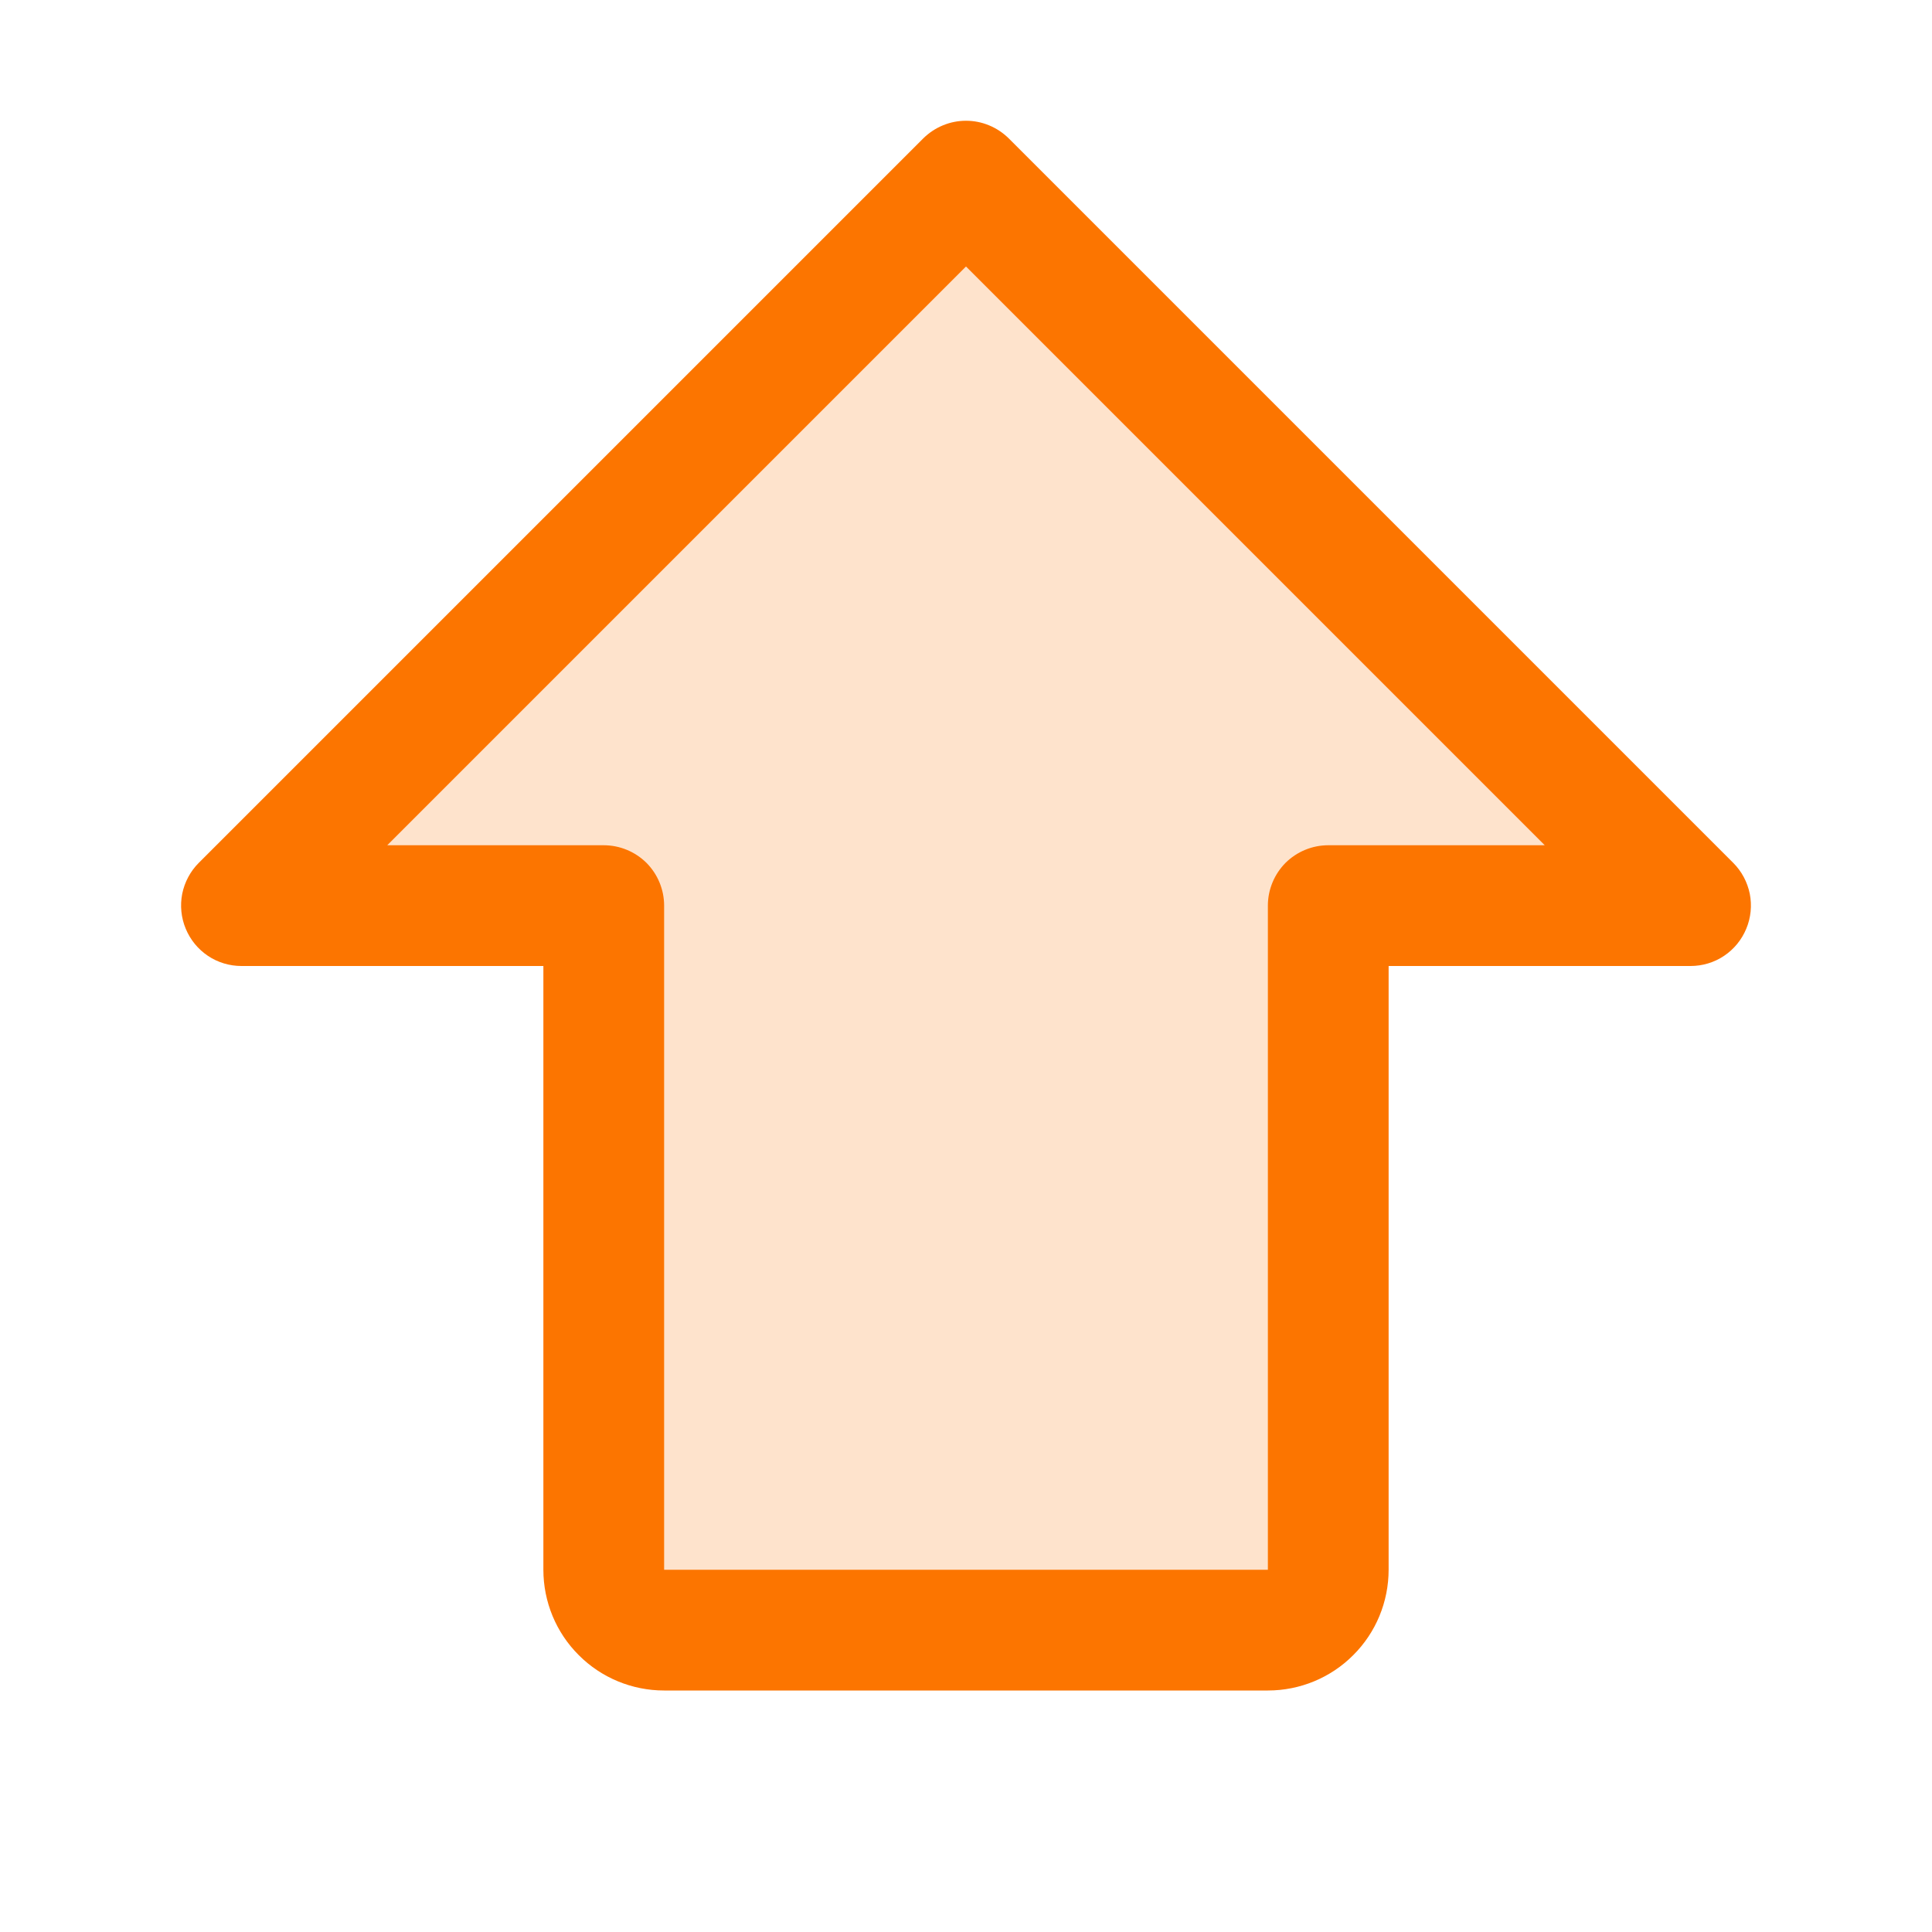
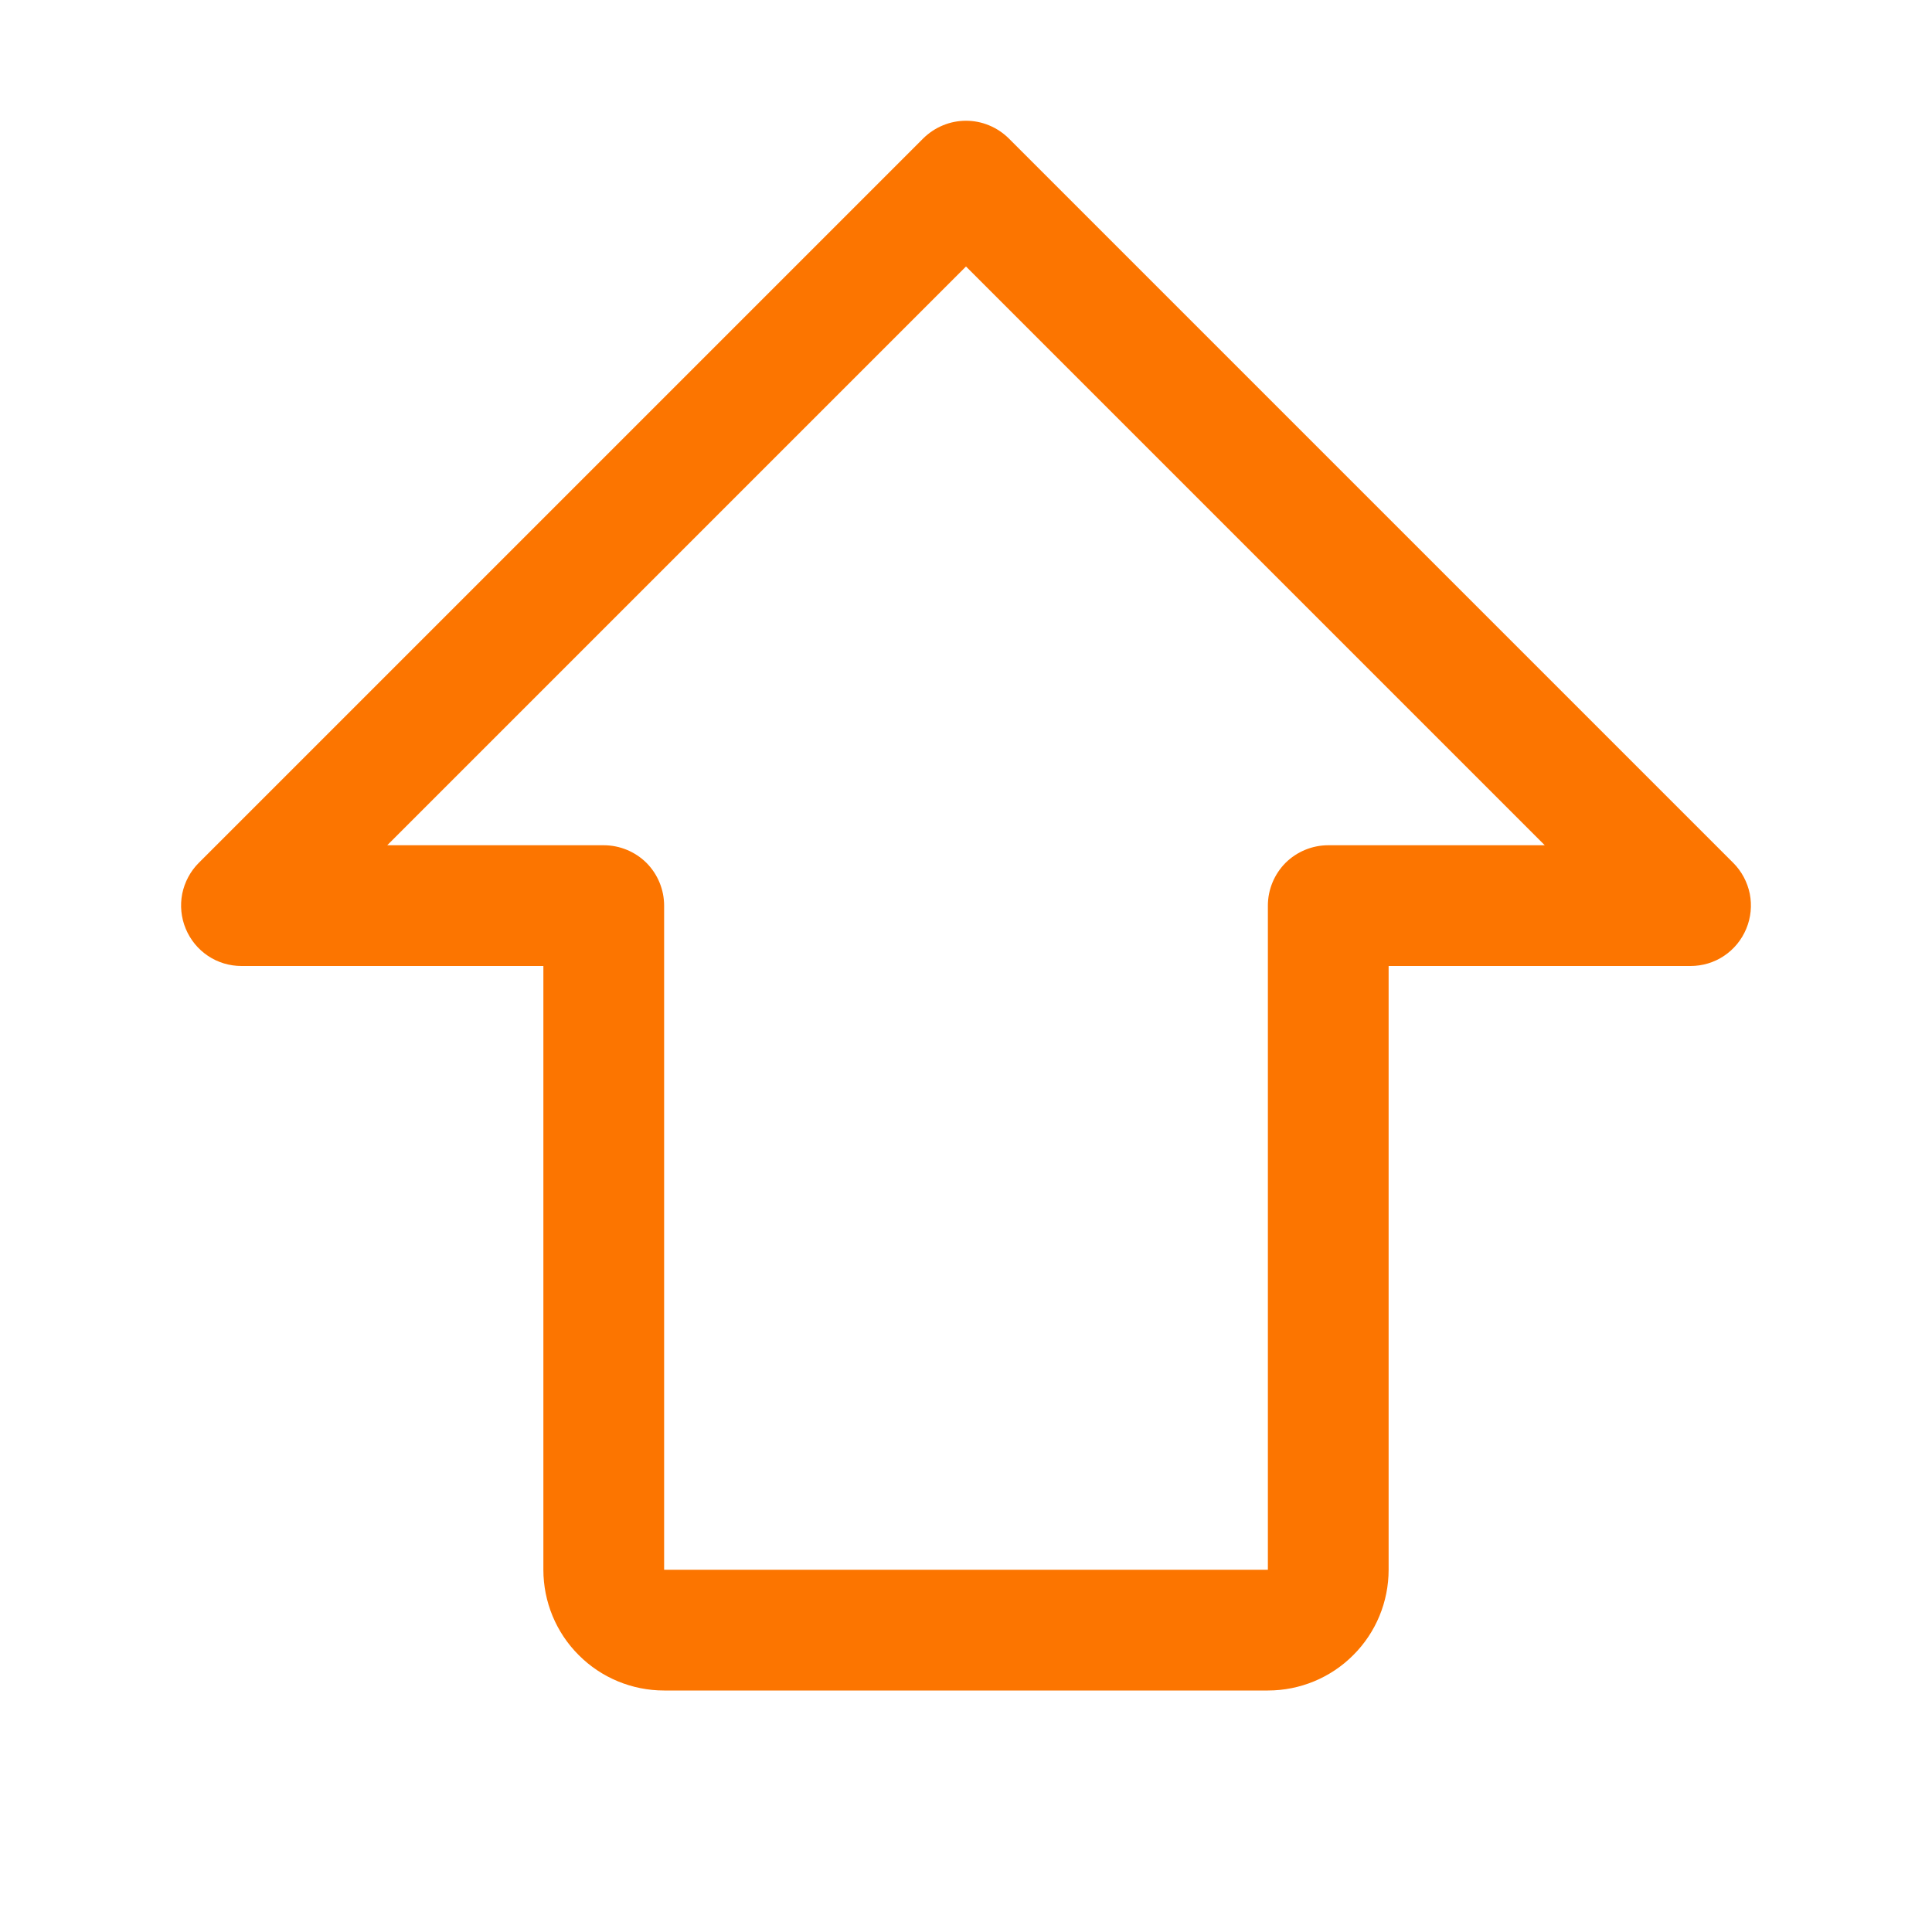
<svg xmlns="http://www.w3.org/2000/svg" width="16" height="16" viewBox="0 0 16 16" fill="none">
-   <path opacity="0.2" d="M14 7.5H11V13C11 13.133 10.947 13.26 10.854 13.354C10.76 13.447 10.633 13.5 10.5 13.5H5.5C5.367 13.5 5.24 13.447 5.146 13.354C5.053 13.26 5 13.133 5 13V7.5H2L8 1.5L14 7.5Z" fill="#FC7500" />
  <path d="M14.354 7.146L8.354 1.146C8.307 1.1 8.252 1.063 8.191 1.038C8.131 1.013 8.066 1 8 1C7.934 1 7.869 1.013 7.809 1.038C7.748 1.063 7.693 1.1 7.646 1.146L1.646 7.146C1.576 7.216 1.529 7.305 1.509 7.402C1.49 7.499 1.5 7.6 1.538 7.691C1.576 7.783 1.64 7.861 1.722 7.916C1.804 7.971 1.901 8 2 8H4.5V13C4.5 13.265 4.605 13.52 4.793 13.707C4.98 13.895 5.235 14 5.5 14H10.5C10.765 14 11.02 13.895 11.207 13.707C11.395 13.52 11.5 13.265 11.5 13V8H14C14.099 8 14.196 7.971 14.278 7.916C14.36 7.861 14.424 7.783 14.462 7.691C14.5 7.6 14.51 7.499 14.491 7.402C14.471 7.305 14.424 7.216 14.354 7.146ZM11 7C10.867 7 10.74 7.053 10.646 7.146C10.553 7.24 10.5 7.367 10.5 7.5V13H5.5V7.5C5.5 7.367 5.447 7.24 5.354 7.146C5.26 7.053 5.133 7 5 7H3.207L8 2.207L12.793 7H11Z" fill="#FC7500" />
</svg>